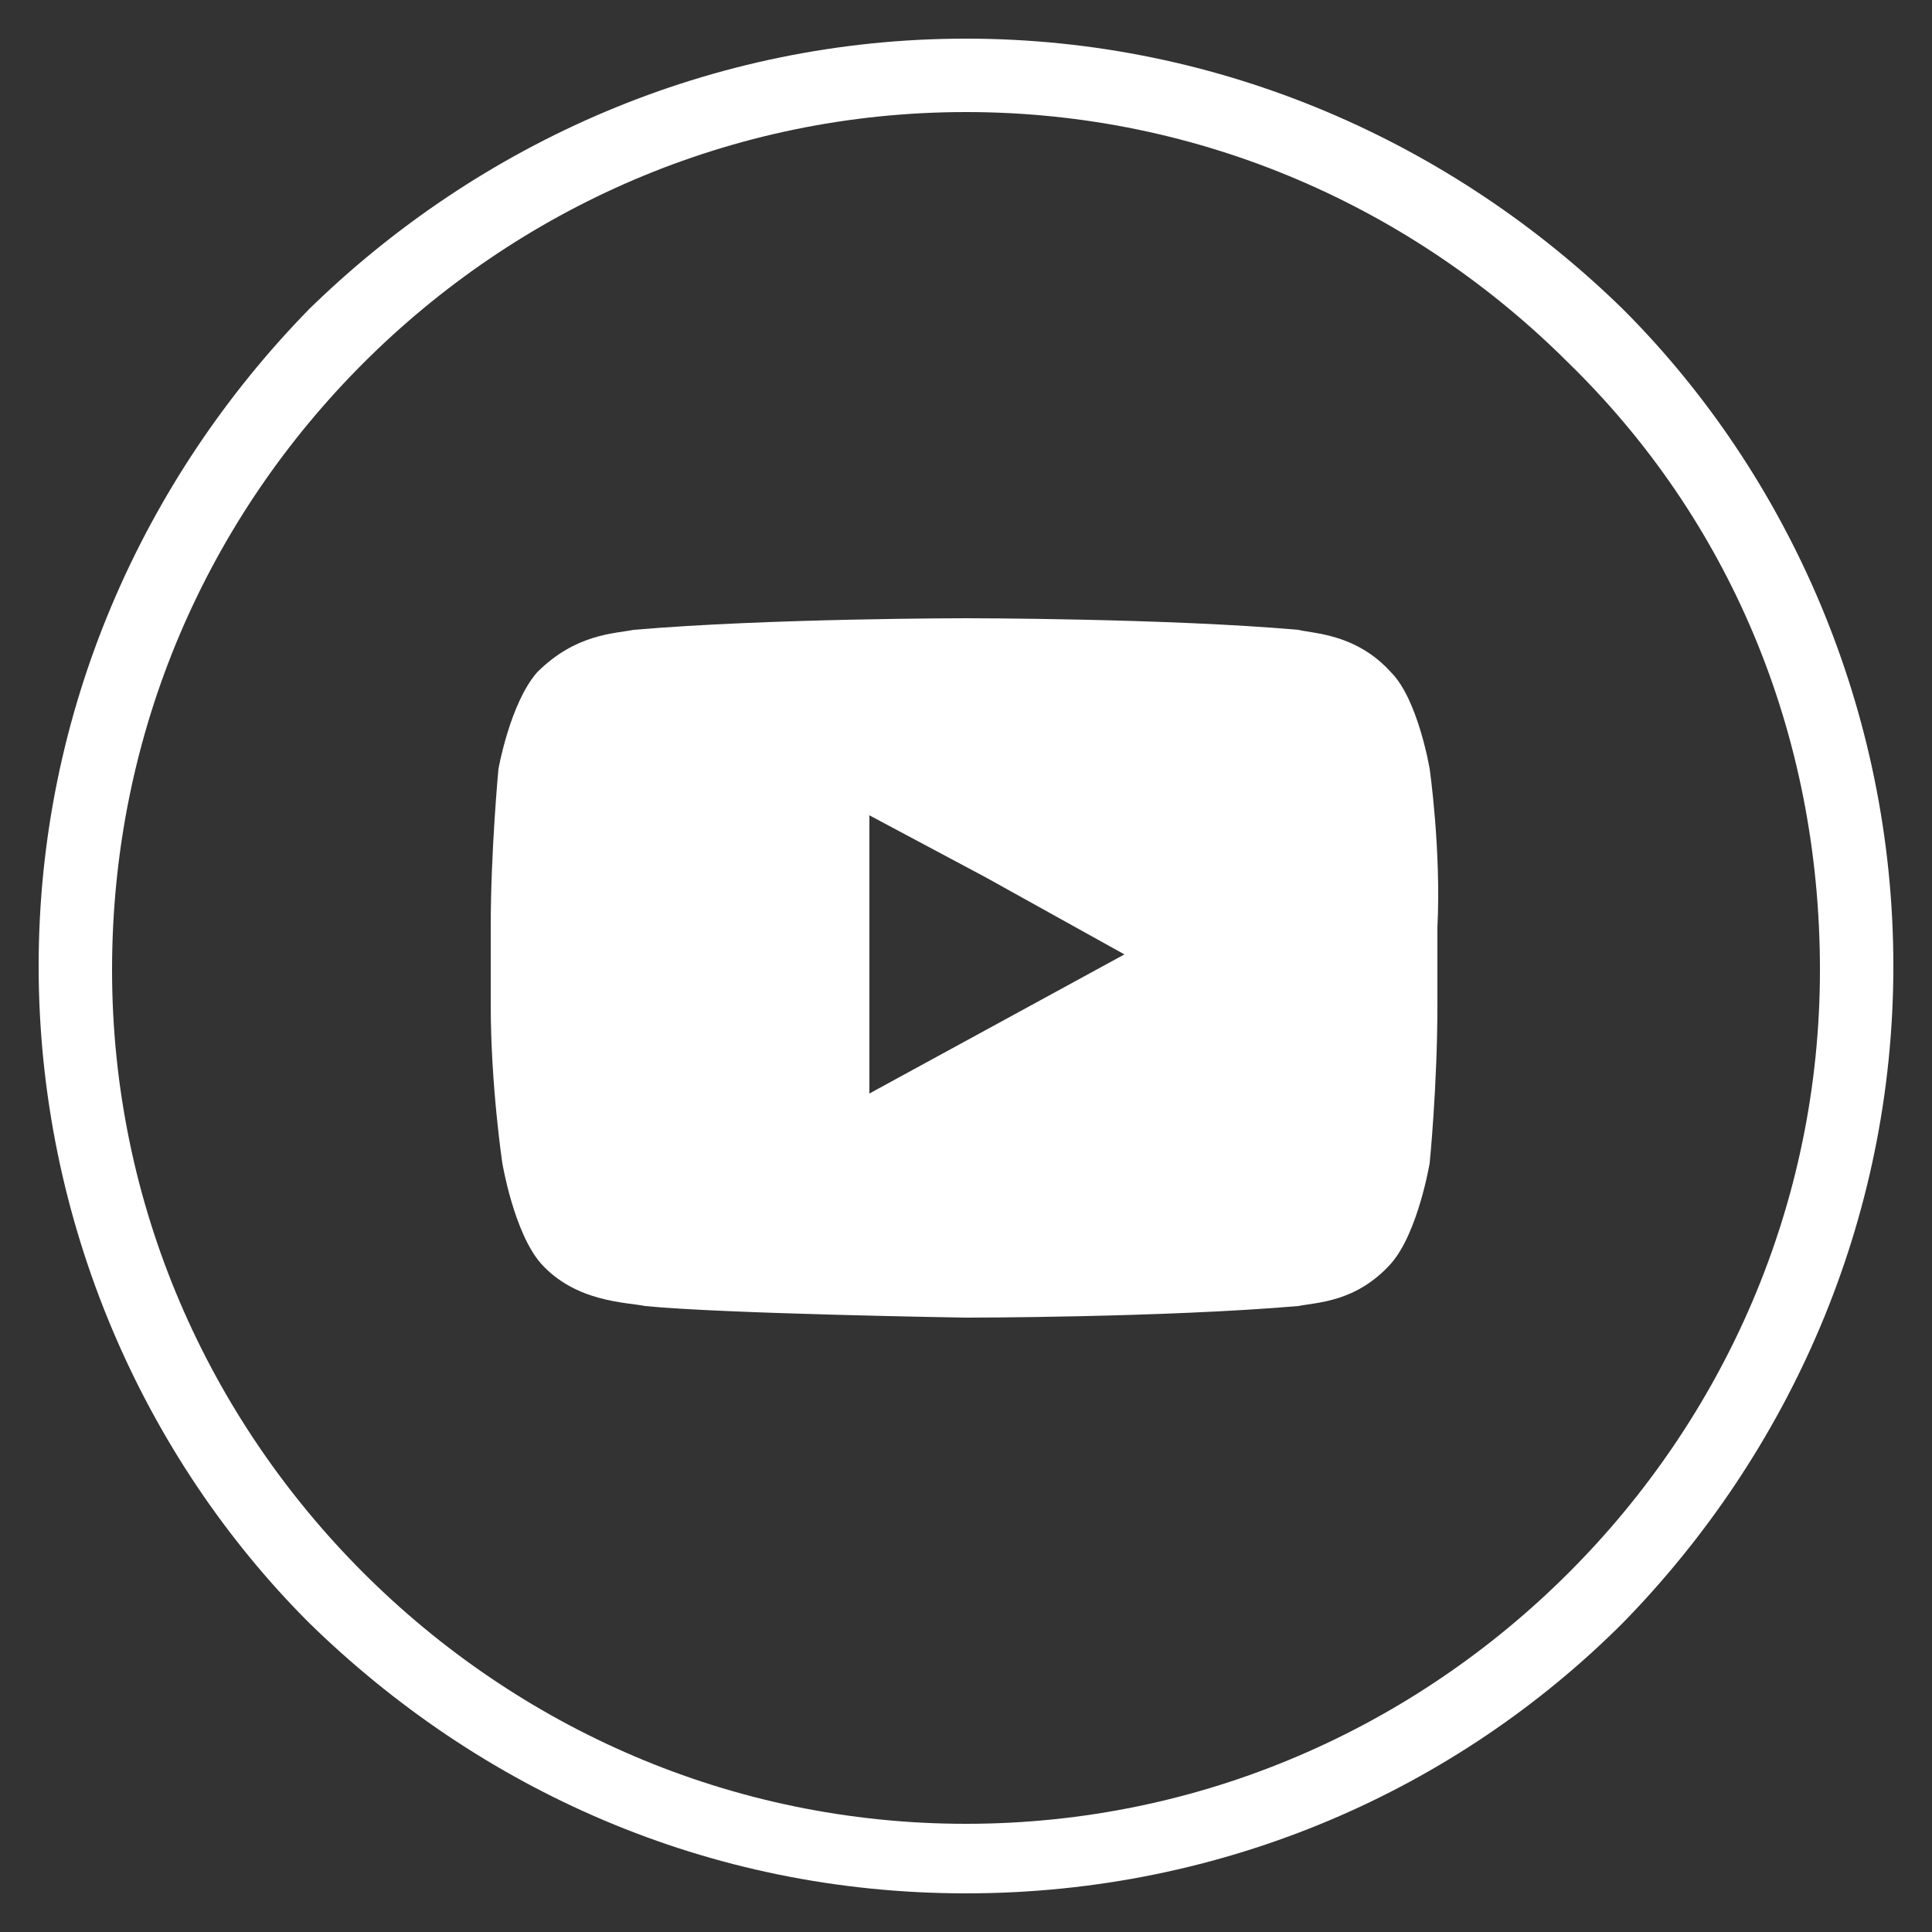
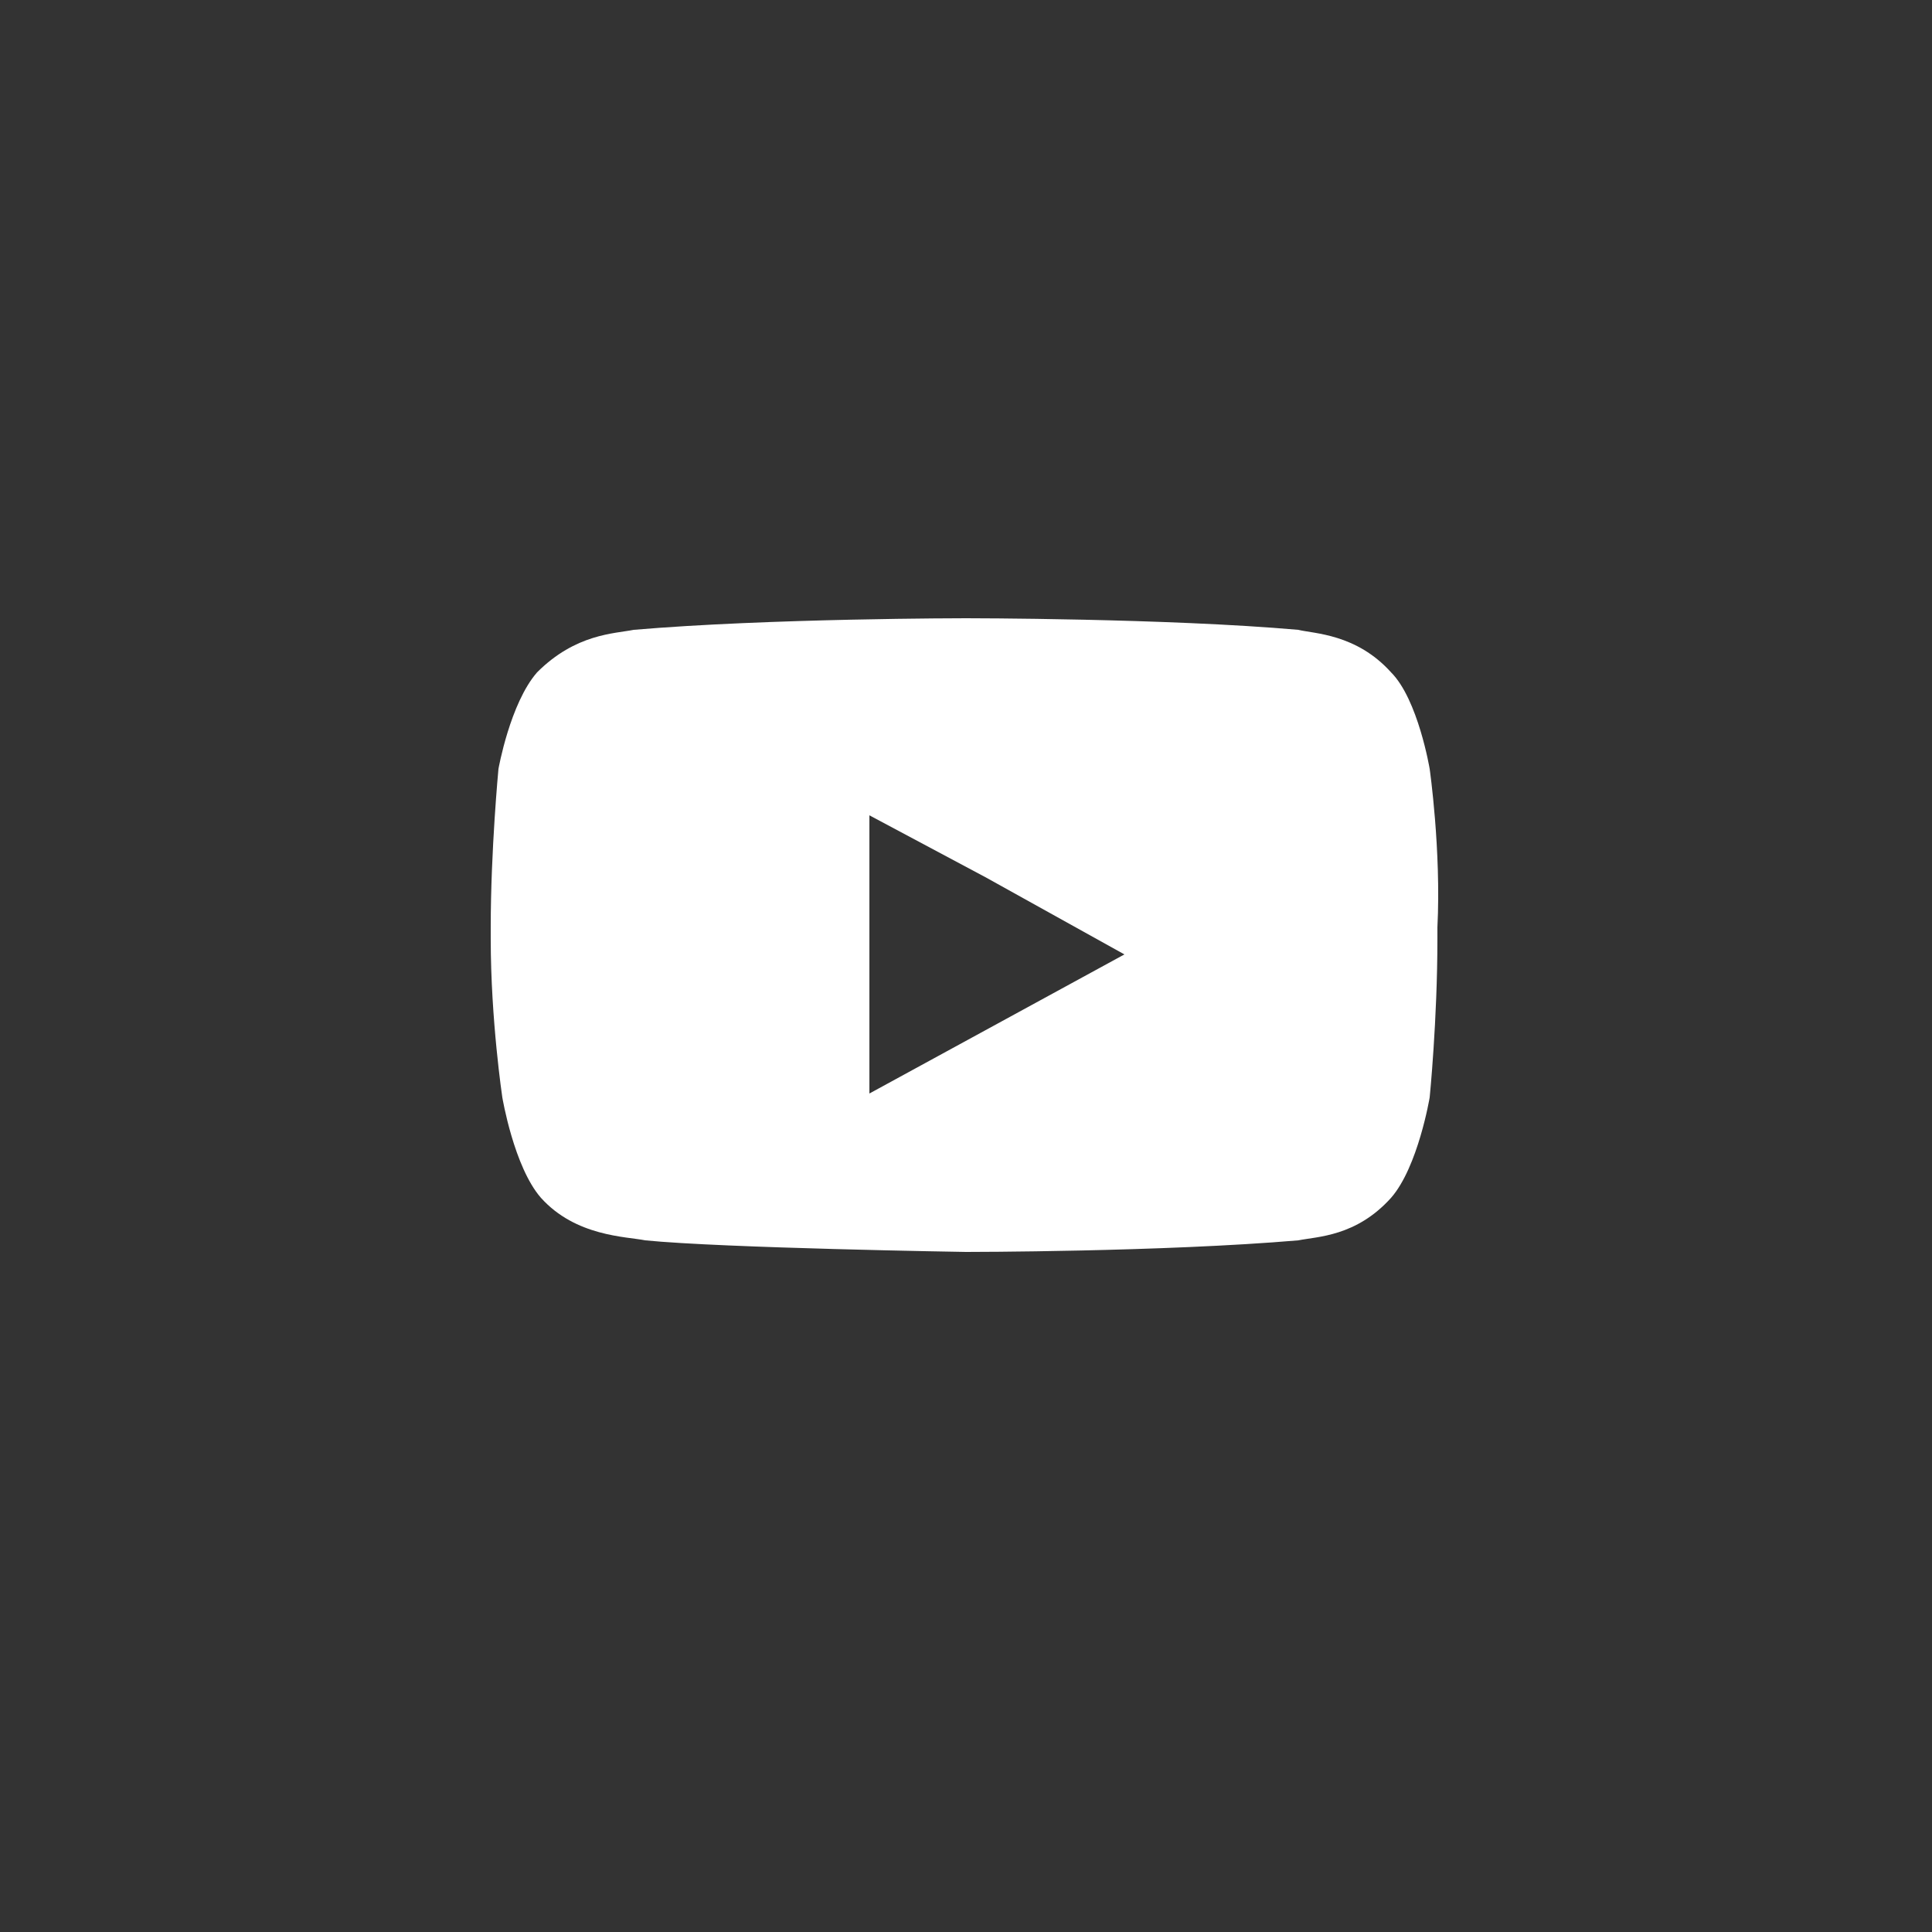
<svg xmlns="http://www.w3.org/2000/svg" version="1.1" x="0px" y="0px" viewBox="0 0 50 50" style="enable-background:new 0 0 50 50;" xml:space="preserve">
  <rect x="0" y="0" width="50" height="50" fill="#333333" stroke="none" />
  <style type="text/css">
	.st0{fill:#FFFFFF;}
	.st1{fill:#D27F96;}
	.st2{fill-rule:evenodd;clip-rule:evenodd;fill:#FFFFFF;}
	.st3{fill-rule:evenodd;clip-rule:evenodd;fill:#D27F96;}
</style>
  <g id="Ebene_1">
</g>
  <g id="_x31_6">
-     <path class="st0" d="M25,1c6.6,0,12.6,2.7,17,7c4.3,4.3,7,10.4,7,17c0,6.6-2.7,12.6-7,17c-4.3,4.3-10.3,7-17,7s-12.6-2.7-17-7   c-4.3-4.3-7-10.4-7-17c0-6.6,2.7-12.6,7-17C12.4,3.7,18.4,1,25,1L25,1z M40.6,9.4c-4-4-9.5-6.5-15.6-6.5S13.4,5.4,9.4,9.4   c-4,4-6.5,9.5-6.5,15.7c0,6.1,2.5,11.6,6.5,15.6c4,4,9.5,6.5,15.6,6.5s11.6-2.5,15.6-6.5c4-4,6.5-9.5,6.5-15.6   C47.1,18.9,44.7,13.4,40.6,9.4L40.6,9.4z" />
-     <path class="st2" d="M37,19.9c0,0-0.3-1.8-1-2.5c-0.9-1-2-1-2.4-1.1C30.2,16,25,16,25,16h0c0,0-5.1,0-8.6,0.3   c-0.5,0.1-1.5,0.1-2.5,1.1c-0.7,0.8-1,2.5-1,2.5S12.7,22,12.7,24v0.3V26c0,2.1,0.3,4.1,0.3,4.1s0.3,1.8,1,2.6c0.9,1,2.2,1,2.7,1.1   c2,0.2,8.3,0.3,8.3,0.3s5.1,0,8.6-0.3c0.5-0.1,1.5-0.1,2.4-1.1c0.7-0.8,1-2.6,1-2.6s0.2-2,0.2-4.1v-1.6V24C37.3,22,37,19.9,37,19.9   L37,19.9z M29.1,24.7l-6.6,3.6v-5.5v-1.7l3,1.6L29.1,24.7z" />
+     <path class="st2" d="M37,19.9c0,0-0.3-1.8-1-2.5c-0.9-1-2-1-2.4-1.1C30.2,16,25,16,25,16h0c0,0-5.1,0-8.6,0.3   c-0.5,0.1-1.5,0.1-2.5,1.1c-0.7,0.8-1,2.5-1,2.5S12.7,22,12.7,24v0.3c0,2.1,0.3,4.1,0.3,4.1s0.3,1.8,1,2.6c0.9,1,2.2,1,2.7,1.1   c2,0.2,8.3,0.3,8.3,0.3s5.1,0,8.6-0.3c0.5-0.1,1.5-0.1,2.4-1.1c0.7-0.8,1-2.6,1-2.6s0.2-2,0.2-4.1v-1.6V24C37.3,22,37,19.9,37,19.9   L37,19.9z M29.1,24.7l-6.6,3.6v-5.5v-1.7l3,1.6L29.1,24.7z" />
  </g>
</svg>